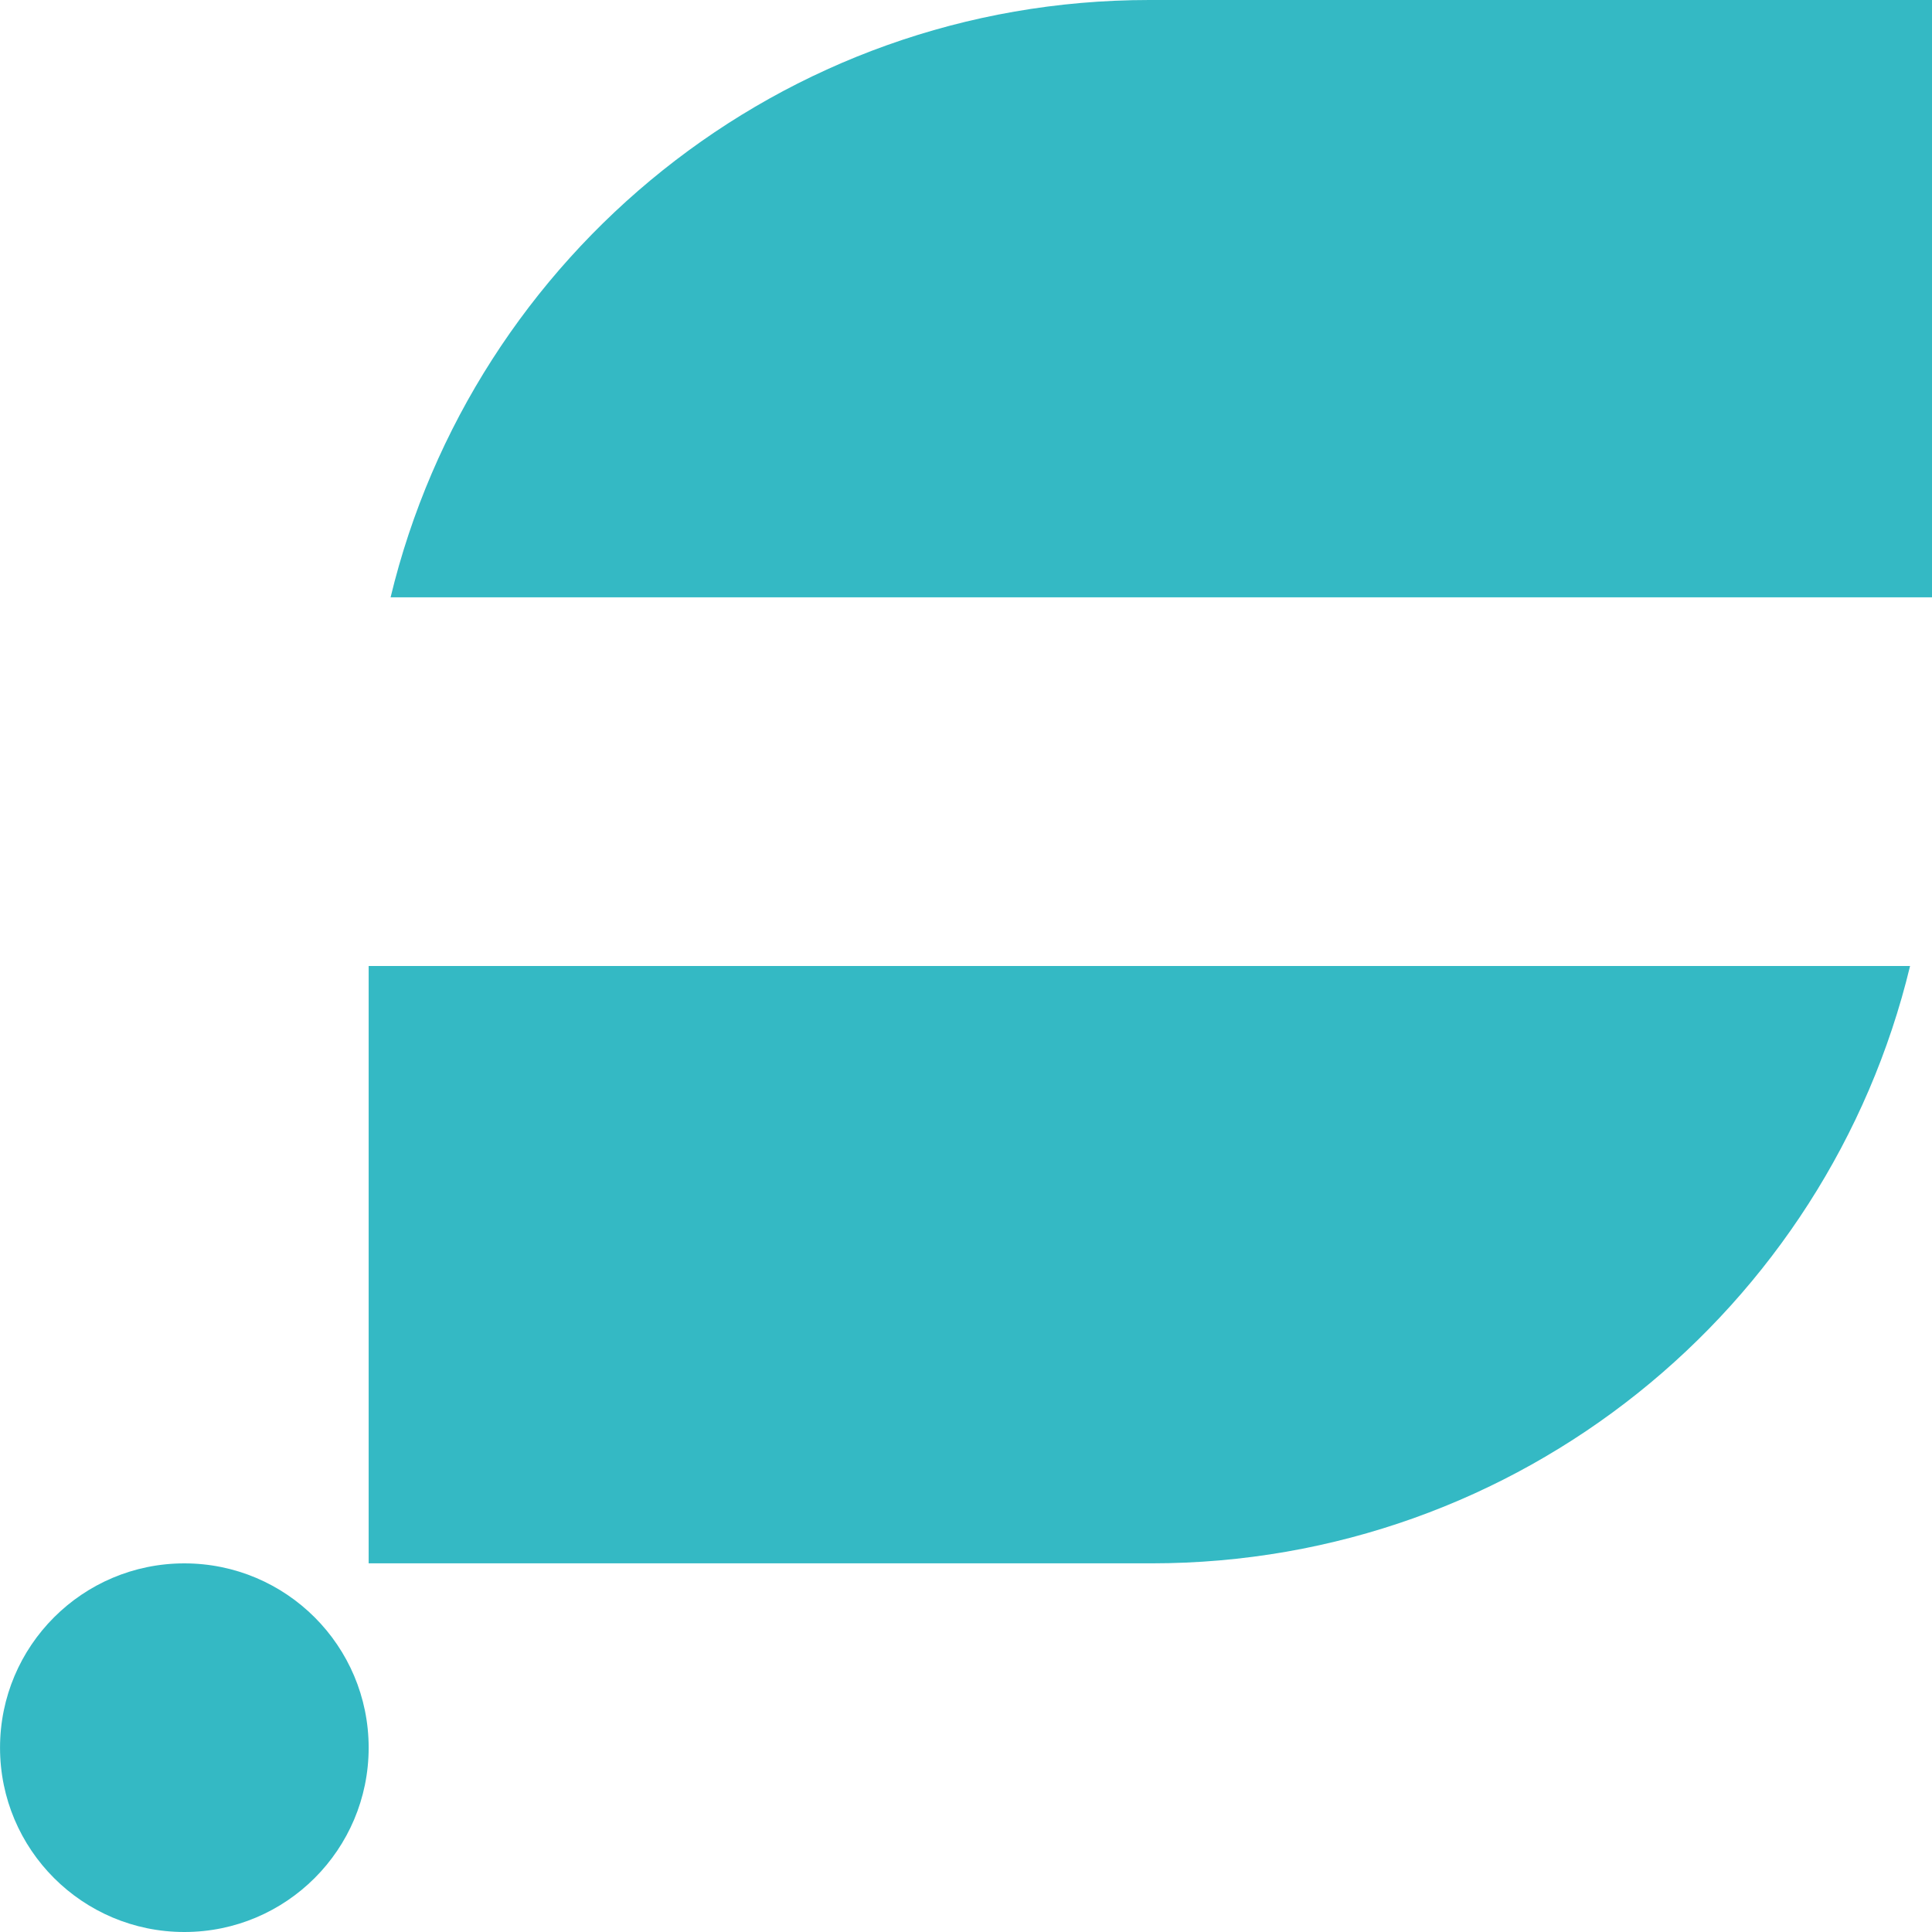
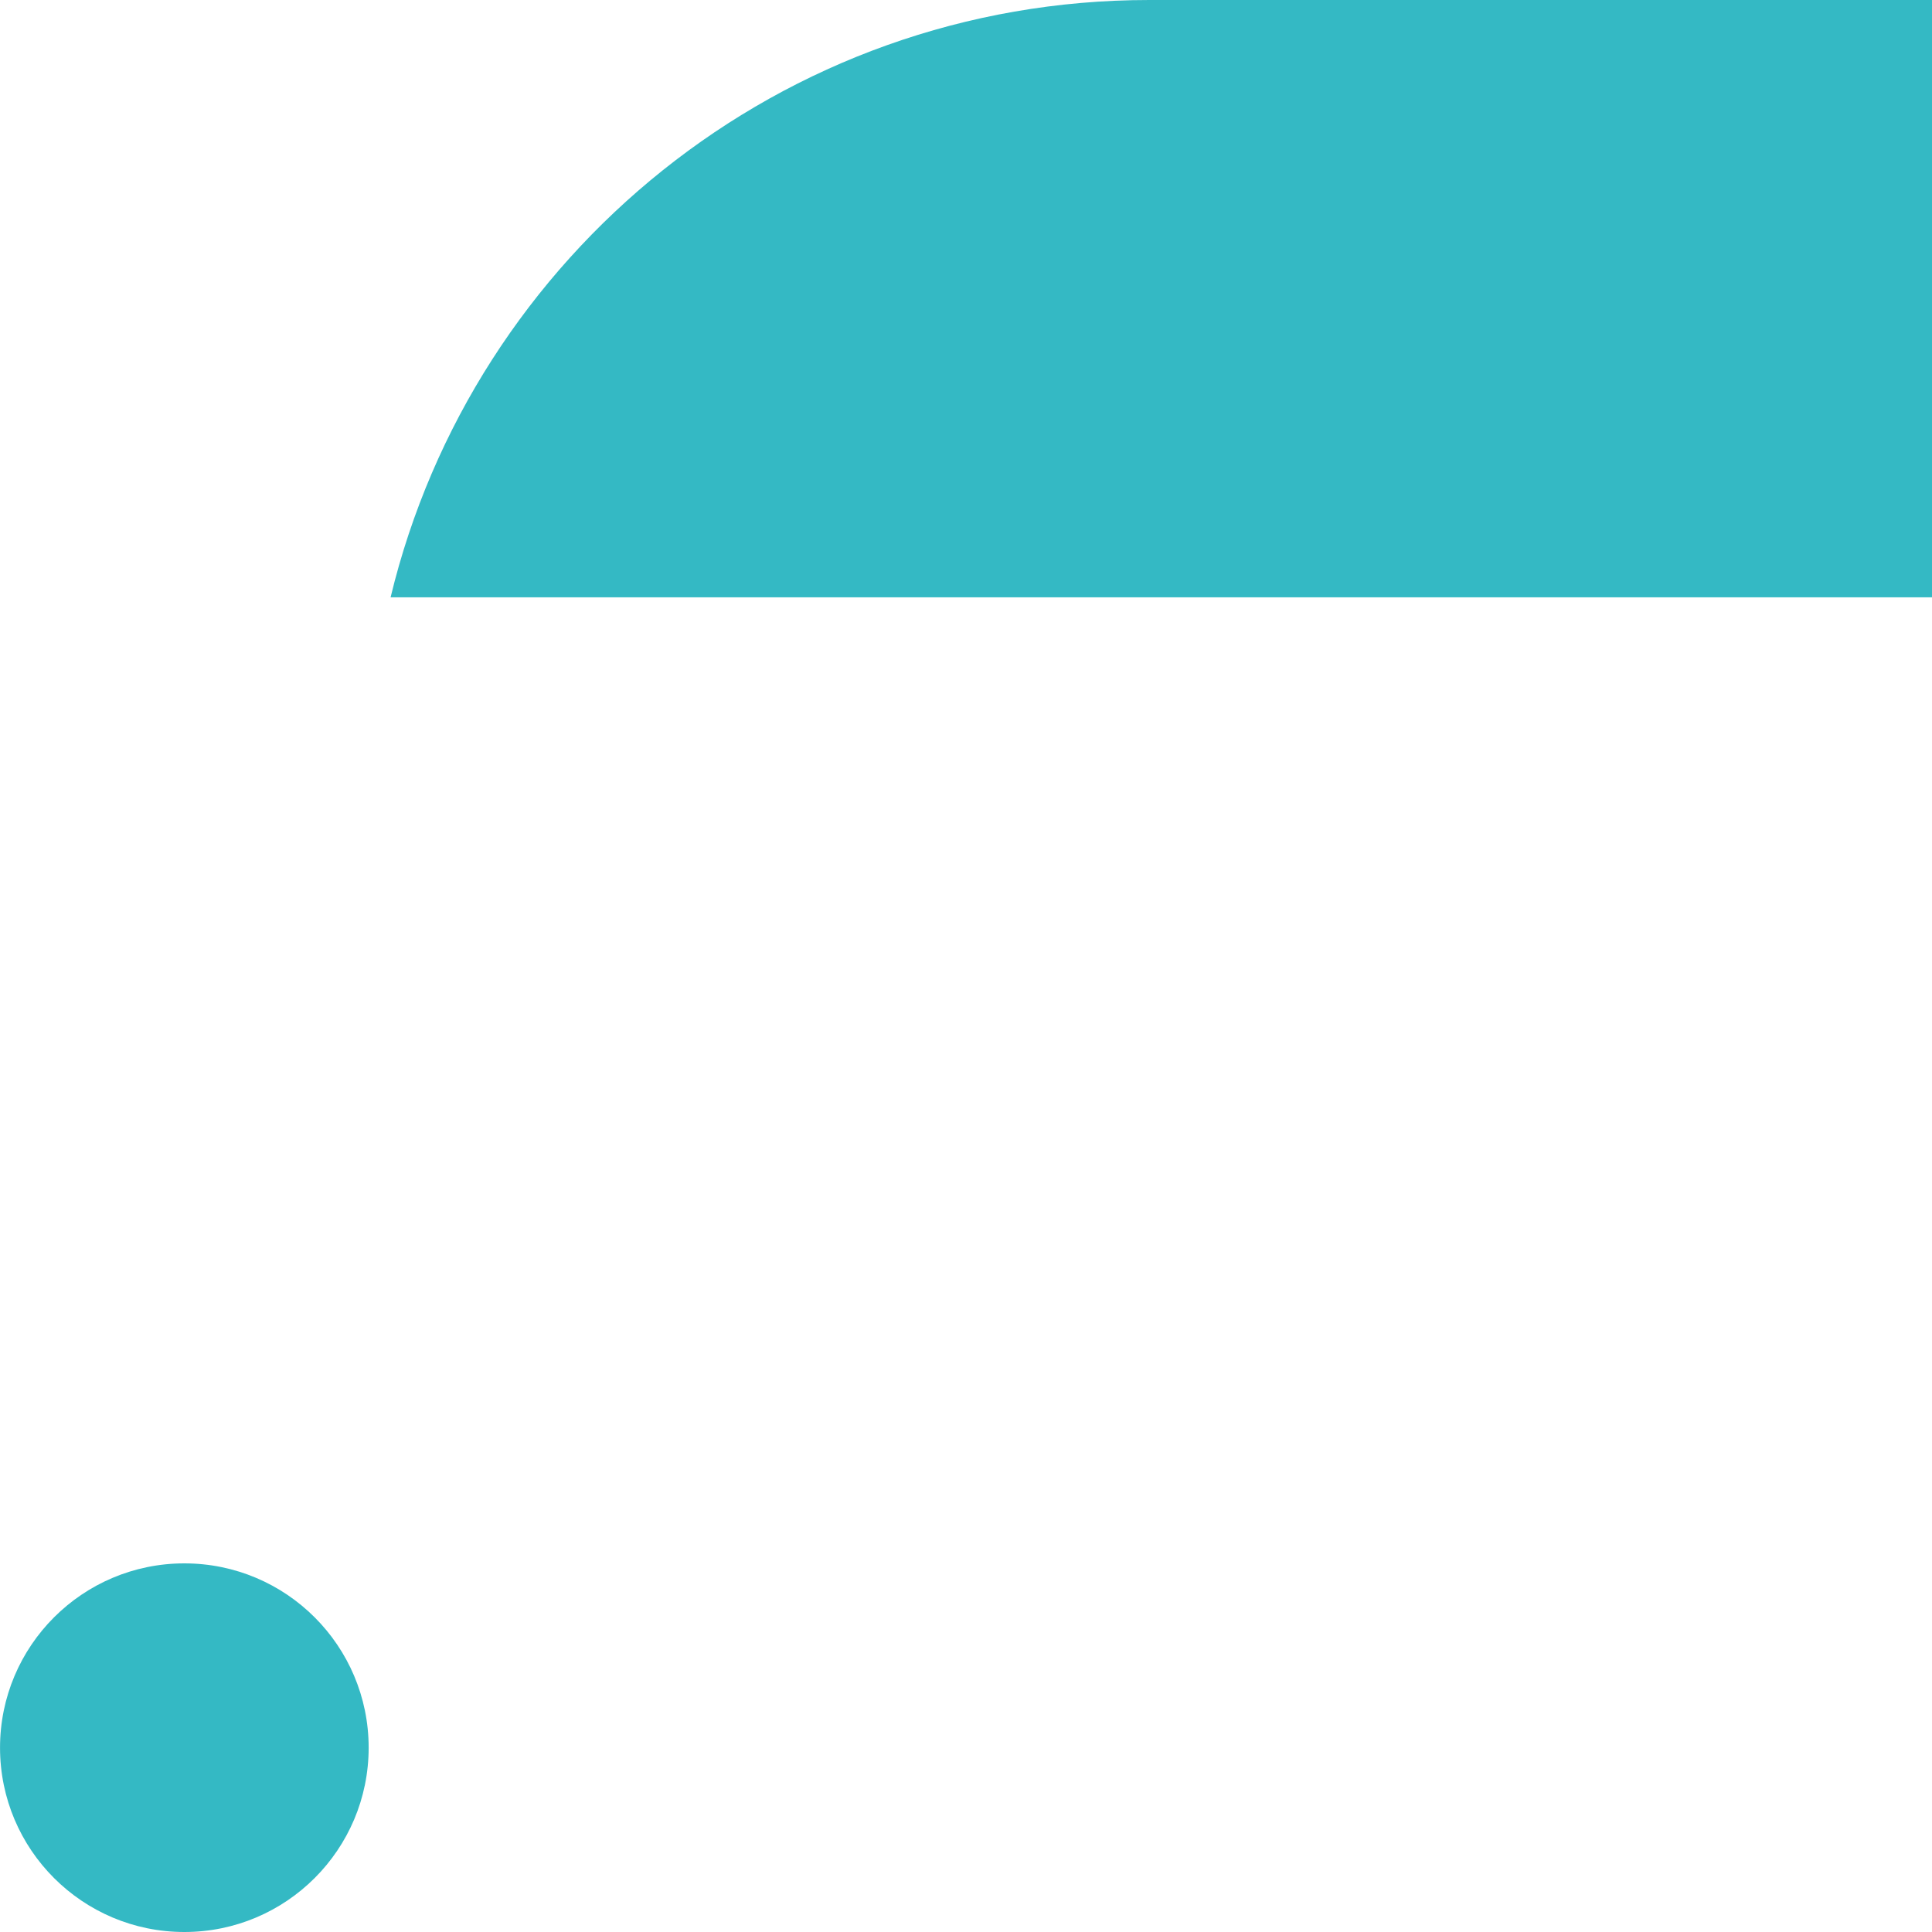
<svg xmlns="http://www.w3.org/2000/svg" id="_レイヤー_2" data-name="レイヤー 2" width="60" height="60" viewBox="0 0 60 60">
  <g id="home">
    <g>
      <path d="M60,0h-24.308C24.259,0,14.692,7.914,12.13,18.551h47.87V0Z" fill="#34b9c4" />
-       <path d="M11.449,48.551h24.308c11.432,0,21-7.914,23.562-18.551H11.449v18.551Z" fill="#34b9c4" />
      <path d="M11.449,54.276c0,3.162-2.562,5.724-5.724,5.724s-5.724-2.562-5.724-5.724,2.562-5.724,5.724-5.724c3.162,0,5.724,2.562,5.724,5.724" fill="#34b9c4" />
    </g>
  </g>
</svg>